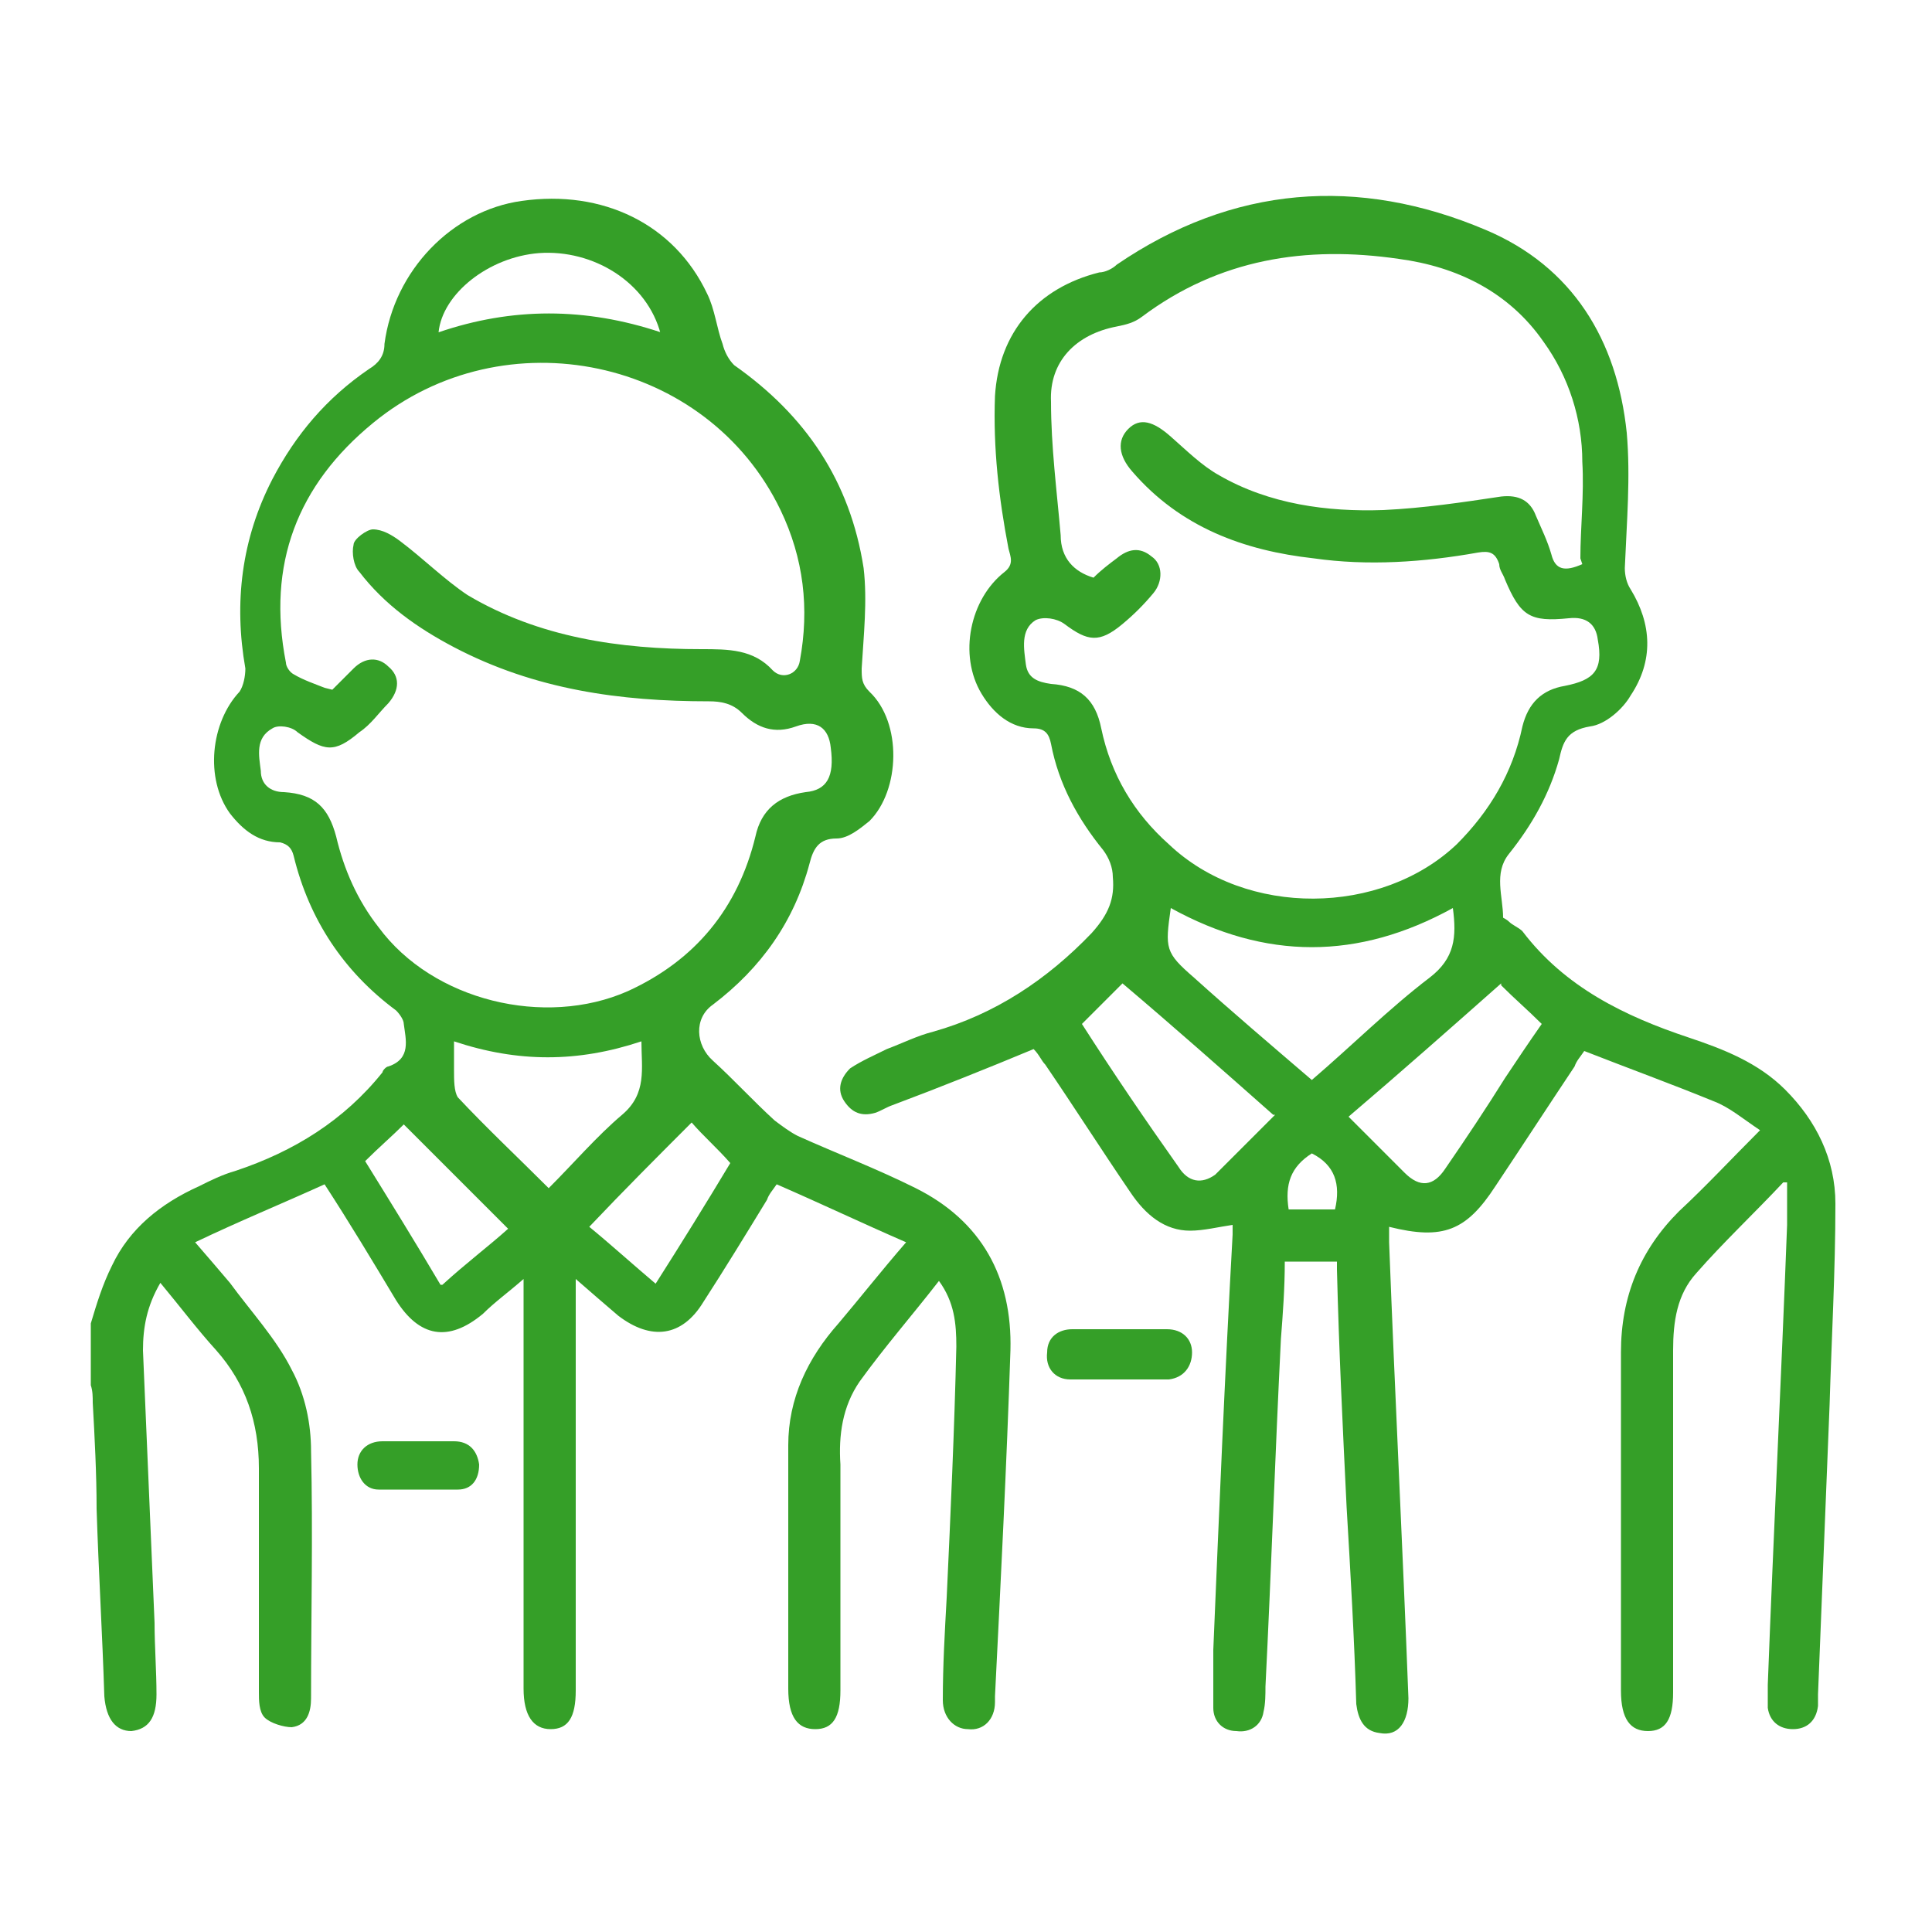
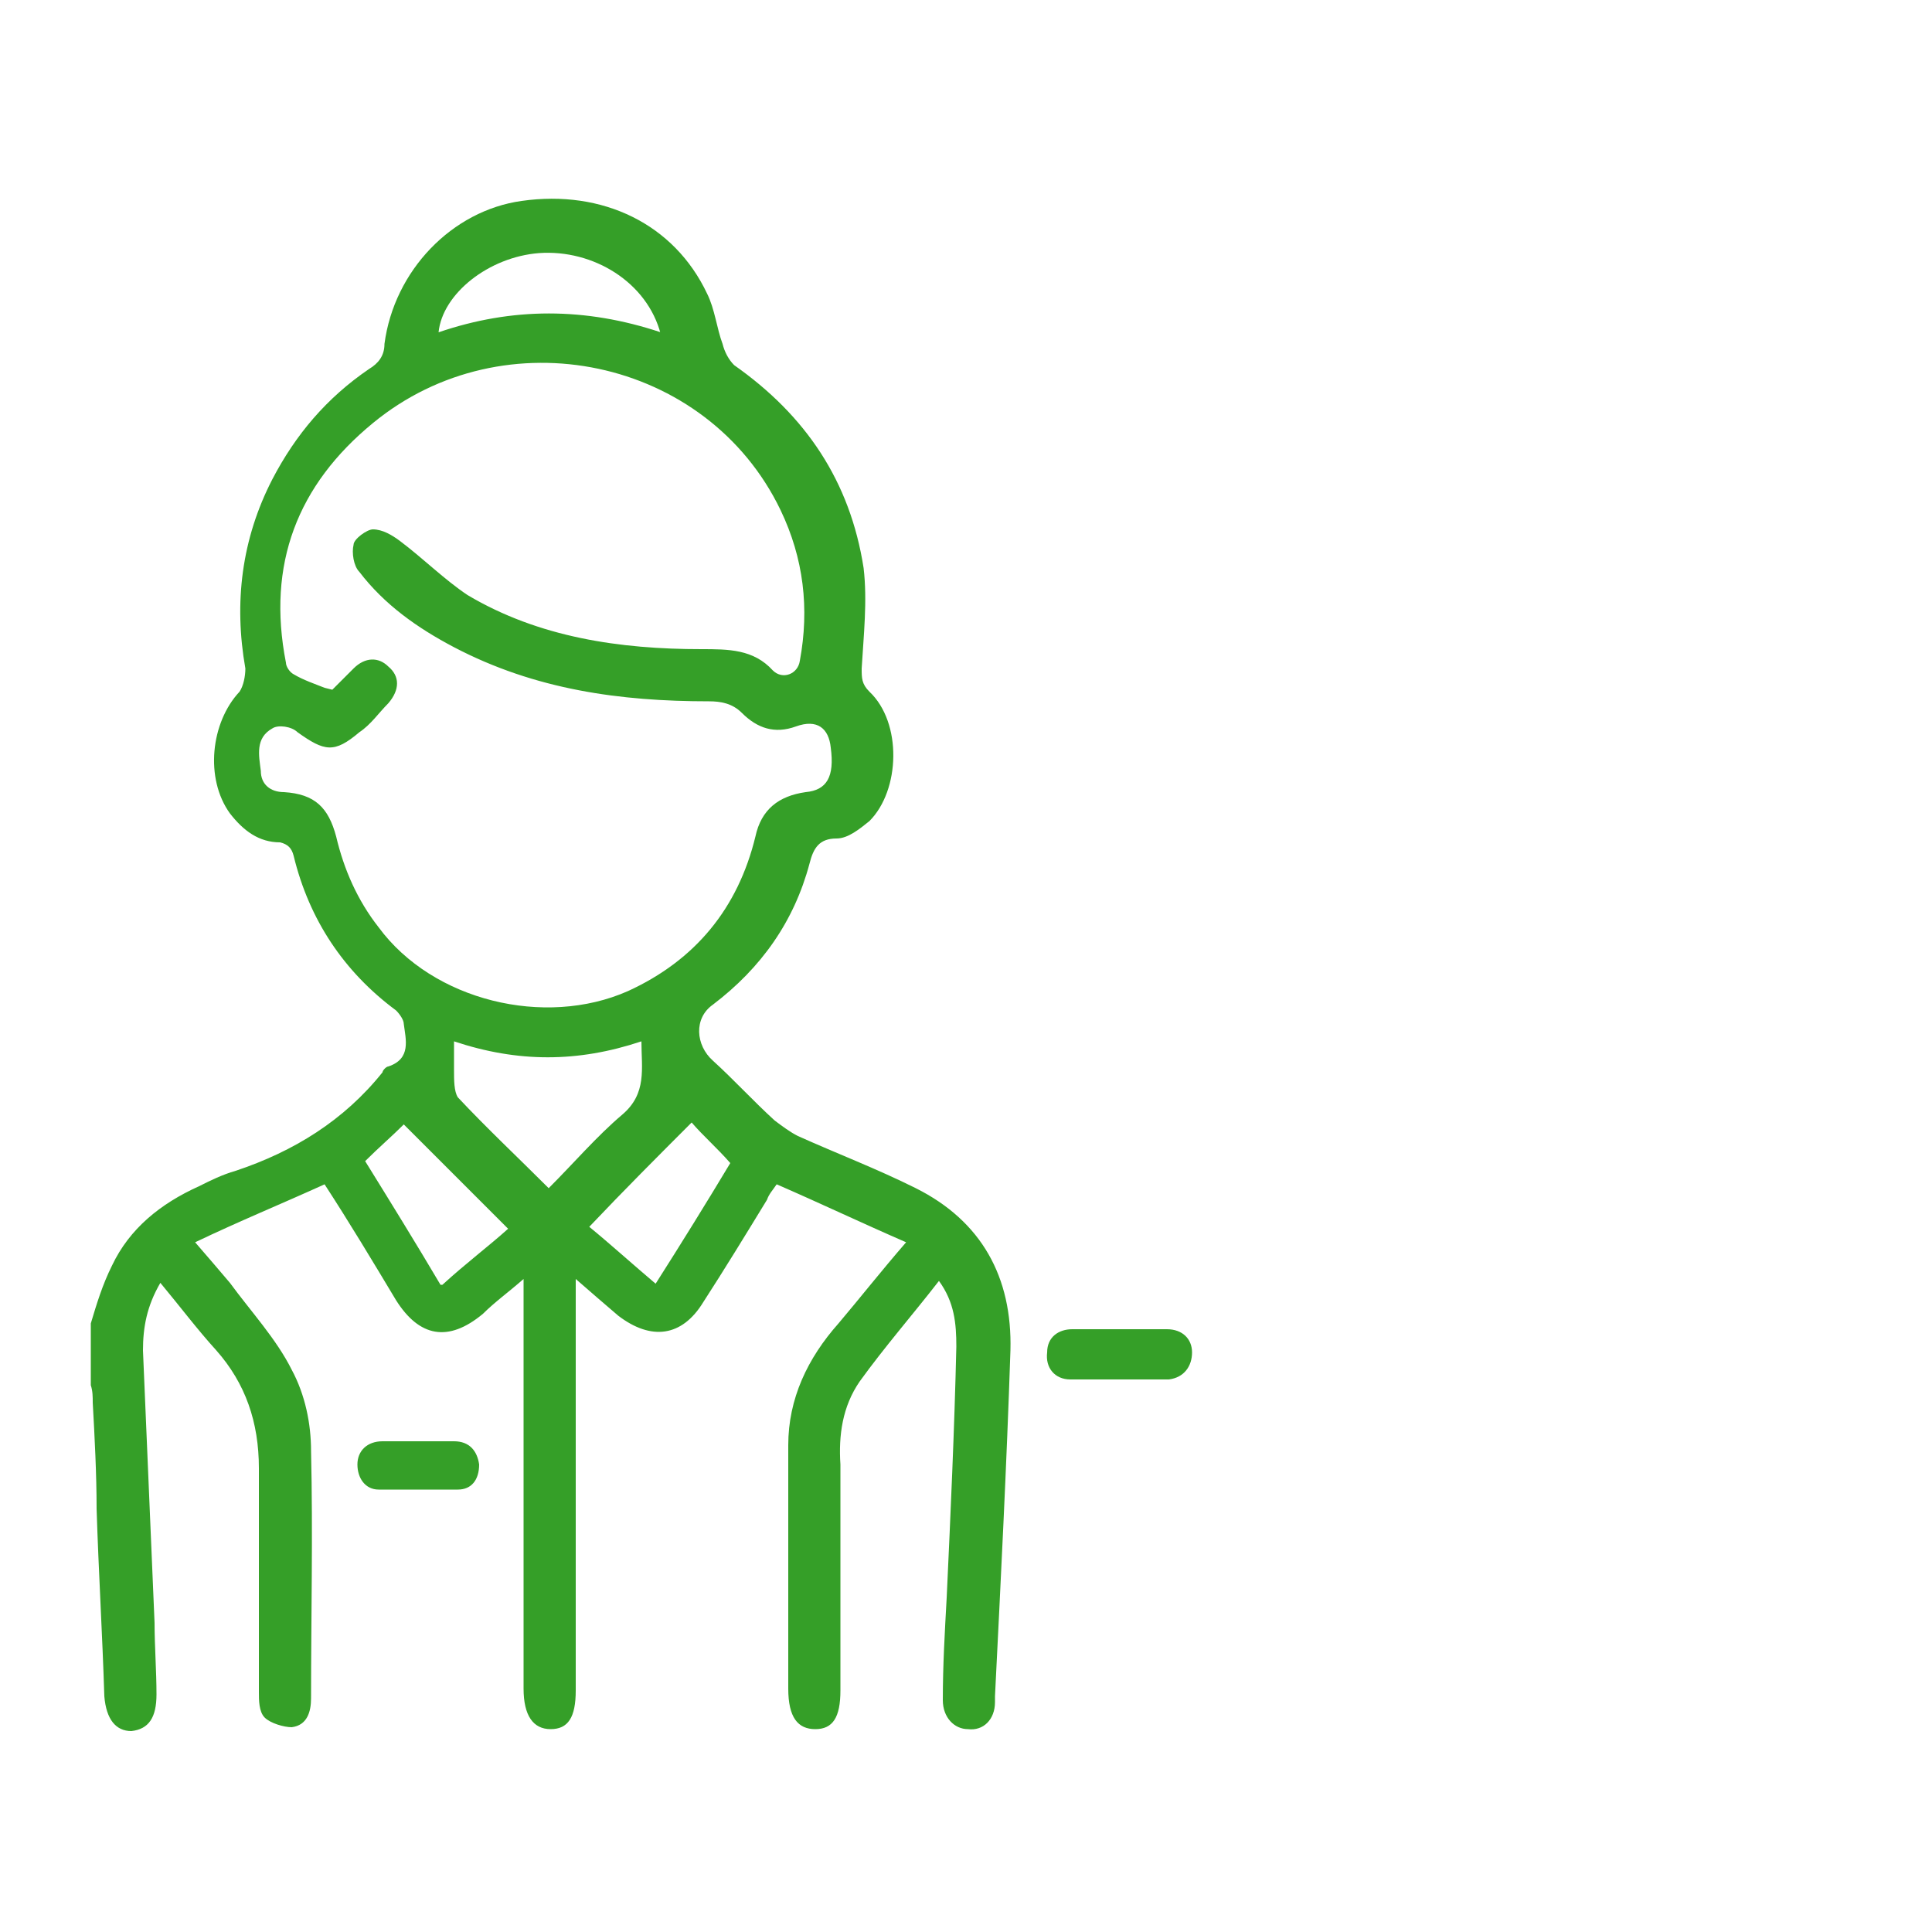
<svg xmlns="http://www.w3.org/2000/svg" id="Layer_1" data-name="Layer 1" viewBox="0 0 100 100">
  <defs>
    <style>      .cls-1 {        fill: #359f28;        stroke-width: 0px;      }    </style>
  </defs>
  <path class="cls-1" d="M4.7,68.5c.3-1,.6-2,1.1-3,.9-1.9,2.5-3.2,4.5-4.1.6-.3,1.2-.6,1.9-.8,3-1,5.6-2.6,7.6-5.1,0-.1.2-.3.3-.3,1.2-.4.9-1.4.8-2.2,0-.2-.2-.5-.4-.7-2.7-2-4.5-4.7-5.3-8-.1-.4-.3-.6-.7-.7-1.1,0-1.9-.6-2.6-1.5-1.3-1.8-1-4.7.5-6.3.2-.3.3-.8.3-1.2-.6-3.4-.2-6.7,1.4-9.8,1.2-2.3,2.8-4.2,5-5.7.5-.3.8-.7.8-1.3.5-3.8,3.5-6.9,7.1-7.4,4.2-.6,7.9,1.2,9.6,4.8.4.8.5,1.8.8,2.6.1.4.3.8.6,1.1,3.7,2.6,6,6,6.7,10.5.2,1.7,0,3.5-.1,5.2,0,.5,0,.8.4,1.2,1.7,1.6,1.6,5.1,0,6.7-.5.4-1.1.9-1.7.9-.9,0-1.2.5-1.4,1.3-.8,3-2.5,5.4-5,7.3-1,.7-.9,2.1,0,2.9,1.1,1,2.1,2.1,3.2,3.1.4.3.8.6,1.2.8,2,.9,4.1,1.7,6.1,2.7,3.4,1.7,5,4.6,4.9,8.4-.2,6-.5,11.9-.8,17.9,0,0,0,.2,0,.3,0,.9-.6,1.5-1.4,1.4-.7,0-1.3-.6-1.3-1.5,0-1.8.1-3.5.2-5.3.2-4.3.4-8.7.5-13,0-1.2-.1-2.3-.9-3.4-1.4,1.8-2.8,3.4-4.1,5.2-.9,1.3-1.1,2.8-1,4.3,0,3.9,0,7.8,0,11.7,0,1.4-.4,2-1.3,2-.9,0-1.4-.6-1.4-2.1,0-4.2,0-8.4,0-12.6,0-2.4,1-4.5,2.6-6.3,1.1-1.3,2.2-2.7,3.5-4.2-2.3-1-4.4-2-6.7-3-.2.3-.4.5-.5.8-1.1,1.8-2.2,3.6-3.3,5.3-1.1,1.8-2.7,2-4.4.7-.7-.6-1.4-1.2-2.2-1.9v1.2c0,6.7,0,13.4,0,20.1,0,1.4-.4,2-1.3,2-.9,0-1.4-.7-1.4-2.1,0-6.7,0-13.3,0-20,0-.3,0-.6,0-1.2-.8.7-1.5,1.2-2.1,1.8-1.8,1.5-3.3,1.2-4.5-.7-1.2-2-2.4-4-3.7-6-2.2,1-4.4,1.9-6.7,3,.7.8,1.2,1.4,1.8,2.1,1.1,1.5,2.4,2.9,3.2,4.5.7,1.3,1,2.8,1,4.2.1,4.3,0,8.6,0,12.8,0,.7-.2,1.4-1,1.5-.4,0-1.1-.2-1.4-.5-.3-.3-.3-.9-.3-1.3,0-3.9,0-7.7,0-11.6,0-2.4-.7-4.4-2.2-6.1-1-1.1-1.9-2.3-2.9-3.5-.7,1.2-.9,2.3-.9,3.5.2,4.7.4,9.4.6,14.1,0,1.2.1,2.5.1,3.7,0,1.2-.4,1.8-1.3,1.9-.8,0-1.3-.6-1.4-1.8-.1-3.2-.3-6.5-.4-9.7,0-1.8-.1-3.7-.2-5.5,0-.3,0-.6-.1-.9,0-1.1,0-2.2,0-3.4ZM17.2,35.7c.4-.4.7-.7,1.1-1.1.6-.6,1.3-.6,1.8-.1.6.5.6,1.2,0,1.9-.5.5-.9,1.1-1.5,1.5-1.3,1.1-1.8,1-3.2,0-.3-.3-1-.4-1.3-.2-.9.5-.7,1.4-.6,2.2,0,.7.5,1.1,1.2,1.1,1.6.1,2.3.8,2.7,2.3.4,1.7,1.1,3.3,2.2,4.7,2.8,3.8,8.6,5.2,12.9,3.3,3.5-1.6,5.7-4.3,6.6-8,.3-1.4,1.2-2.1,2.6-2.3,1.1-.1,1.5-.8,1.3-2.3-.1-1-.7-1.5-1.8-1.1-1.1.4-2,.1-2.8-.7-.5-.5-1.1-.6-1.7-.6-4.6,0-9-.6-13.2-2.8-1.9-1-3.6-2.2-4.9-3.9-.3-.3-.4-1-.3-1.4,0-.3.7-.8,1-.8.5,0,1,.3,1.4.6,1.2.9,2.3,2,3.5,2.8,3.7,2.2,7.9,2.8,12.1,2.8,1.4,0,2.7,0,3.7,1.1.5.5,1.3.2,1.4-.5.5-2.7.2-5.3-1-7.8-3.8-7.9-14.3-10.1-21.1-4.5-3.9,3.2-5.5,7.3-4.5,12.4,0,.2.2.5.4.6.5.3,1.1.5,1.6.7ZM23.5,54c0,.6,0,1,0,1.4,0,.5,0,1.1.2,1.4,1.5,1.6,3.1,3.1,4.7,4.7,1.3-1.3,2.5-2.7,3.8-3.8,1.3-1.1,1-2.4,1-3.8-3.3,1.1-6.4,1.1-9.7,0ZM22.9,66.5c1.2-1.1,2.4-2,3.4-2.9-1.9-1.9-3.7-3.7-5.4-5.4-.6.6-1.3,1.2-2,1.9,1.3,2.1,2.6,4.2,3.9,6.4ZM33.9,66.5c1.4-2.2,2.7-4.3,3.9-6.3-.7-.8-1.4-1.4-2-2.1-1.7,1.7-3.5,3.5-5.3,5.4,1.1.9,2.2,1.9,3.5,3ZM34.2,17.3c-.7-2.7-3.5-4.4-6.3-4.2-2.6.2-5,2.1-5.2,4.1,3.8-1.3,7.6-1.3,11.5,0Z" />
-   <path class="cls-1" d="M92.3,61.2c-1.5,1.6-3.1,3.1-4.5,4.7-1,1.1-1.2,2.5-1.2,4,0,5.9,0,11.8,0,17.7,0,1.4-.4,2-1.3,2-.9,0-1.4-.6-1.4-2.1,0-5.8,0-11.7,0-17.5,0-2.9,1-5.3,3-7.3,1.4-1.3,2.7-2.7,4.2-4.2-.9-.6-1.6-1.2-2.4-1.5-2.2-.9-4.4-1.7-6.7-2.6-.2.3-.4.5-.5.8-1.4,2.1-2.7,4.1-4.1,6.2-1.5,2.3-2.7,2.8-5.5,2.1,0,.3,0,.5,0,.8.3,7.9.7,15.7,1,23.6,0,1.2-.5,2-1.5,1.8-.8-.1-1.1-.7-1.2-1.5-.1-3.4-.3-6.8-.5-10.2-.2-4.1-.4-8.2-.5-12.3,0-.1,0-.2,0-.4h-2.7c0,1.4-.1,2.7-.2,4-.3,6-.5,12-.8,18,0,.4,0,.9-.1,1.3-.1.7-.7,1.1-1.4,1-.7,0-1.2-.5-1.2-1.2,0-1,0-2,0-3,.3-7.2.6-14.3,1-21.5,0-.1,0-.3,0-.5-.7.1-1.5.3-2.2.3-1.3,0-2.3-.8-3.1-2-1.5-2.2-2.9-4.4-4.4-6.6-.2-.2-.3-.5-.6-.8-2.4,1-4.9,2-7.3,2.9-.3.1-.6.3-.9.4-.7.2-1.2,0-1.6-.6-.4-.6-.2-1.2.3-1.7.6-.4,1.3-.7,1.9-1,.8-.3,1.6-.7,2.4-.9,3.2-.9,5.9-2.7,8.2-5.1.9-1,1.2-1.8,1.1-2.9,0-.5-.2-1-.5-1.4-1.3-1.6-2.3-3.4-2.7-5.5-.1-.5-.3-.8-.9-.8-1.2,0-2.1-.8-2.7-1.8-1.2-2-.6-4.9,1.2-6.3.5-.4.3-.8.2-1.2-.5-2.6-.8-5.2-.7-7.9.2-3.3,2.2-5.6,5.4-6.4.3,0,.7-.2.9-.4,6-4.1,12.5-4.6,19.1-1.8,4.5,1.9,6.8,5.7,7.3,10.5.2,2.3,0,4.6-.1,7,0,.4.1.8.3,1.1,1.1,1.8,1.2,3.7,0,5.5-.4.7-1.3,1.5-2.1,1.6-1.2.2-1.4.8-1.6,1.7-.5,1.8-1.4,3.4-2.6,4.9-.8,1-.3,2.2-.3,3.3,0,0,.2.1.3.2.2.2.5.3.7.5,2.2,2.9,5.3,4.4,8.6,5.5,1.8.6,3.6,1.3,5,2.7,1.6,1.6,2.6,3.6,2.6,5.9,0,3.5-.2,7-.3,10.4-.2,5-.4,10-.6,15,0,.2,0,.4,0,.6-.1.8-.6,1.2-1.3,1.2-.7,0-1.2-.4-1.3-1.1,0-.4,0-.8,0-1.2.3-7.9.7-15.9,1-23.8,0-.7,0-1.5,0-2.2h-.4ZM81.8,28.9c0-1.6.2-3.3.1-5,0-2.2-.7-4.4-2-6.2-1.8-2.6-4.5-3.9-7.5-4.3-4.8-.7-9.3,0-13.3,3-.4.3-.8.4-1.3.5-2.1.4-3.5,1.8-3.4,3.9,0,2.3.3,4.6.5,6.9,0,1.2.7,1.9,1.7,2.2.4-.4.8-.7,1.2-1,.6-.5,1.2-.6,1.8-.1.6.4.6,1.3.1,1.9-.5.6-1,1.1-1.6,1.6-1.2,1-1.8.9-3,0-.4-.3-1.1-.4-1.5-.2-.8.5-.6,1.5-.5,2.3.1.7.6.9,1.3,1,1.5.1,2.3.8,2.6,2.3.5,2.4,1.7,4.4,3.5,6,4,3.8,11,3.7,14.9,0,1.7-1.7,2.9-3.7,3.4-6.1.3-1.2,1-1.9,2.2-2.1,1.5-.3,2-.8,1.7-2.4-.1-.8-.6-1.2-1.5-1.1-2,.2-2.5-.1-3.3-2-.1-.3-.3-.5-.3-.8-.2-.6-.5-.7-1.1-.6-2.8.5-5.7.7-8.5.3-3.6-.4-6.9-1.6-9.4-4.5-.7-.8-.8-1.6-.2-2.2.6-.6,1.3-.4,2.2.4.8.7,1.6,1.5,2.5,2,2.6,1.5,5.6,1.9,8.5,1.8,2.1-.1,4.1-.4,6.1-.7.9-.1,1.5.2,1.8,1,.3.7.6,1.3.8,2,.2.8.7.9,1.6.5ZM75.2,47c-4.9,2.7-9.7,2.7-14.6,0-.3,2.1-.3,2.3,1.2,3.6,2,1.8,4,3.5,6.1,5.3,2.1-1.8,4-3.7,6.1-5.3,1.3-1,1.4-2.1,1.2-3.6ZM77.7,50.9c-2.6,2.3-5.2,4.6-7.9,6.9,1,1,1.9,1.9,2.9,2.9.8.8,1.5.7,2.1-.2,1.1-1.6,2.1-3.1,3.1-4.7.6-.9,1.2-1.8,1.9-2.8-.7-.7-1.4-1.3-2.1-2ZM65.9,57.7c-2.6-2.3-5.2-4.6-7.8-6.8-.7.7-1.4,1.4-2.1,2.1,1.6,2.5,3.3,5,5,7.4.5.8,1.2.9,1.9.4,1-1,2-2,3.1-3.1ZM69.1,62.6c.3-1.3,0-2.3-1.2-2.9-1.1.7-1.4,1.6-1.2,2.9h2.3Z" />
-   <path class="cls-1" d="M58,68.8c.8,0,1.6,0,2.4,0,.8,0,1.3.5,1.3,1.2,0,.7-.4,1.3-1.2,1.4-1.7,0-3.4,0-5.1,0-.8,0-1.3-.6-1.2-1.4,0-.8.6-1.2,1.3-1.2.8,0,1.6,0,2.5,0Z" />
+   <path class="cls-1" d="M58,68.8c.8,0,1.6,0,2.4,0,.8,0,1.3.5,1.3,1.2,0,.7-.4,1.3-1.2,1.4-1.7,0-3.4,0-5.1,0-.8,0-1.3-.6-1.2-1.4,0-.8.6-1.2,1.3-1.2.8,0,1.6,0,2.5,0" />
  <path class="cls-1" d="M21.6,74.6c.6,0,1.2,0,1.9,0,.8,0,1.2.5,1.3,1.2,0,.8-.4,1.3-1.1,1.3-1.3,0-2.7,0-4.1,0-.7,0-1.1-.6-1.1-1.3,0-.7.5-1.2,1.3-1.2.6,0,1.2,0,1.9,0,0,0,0,0,0,0Z" />
</svg>